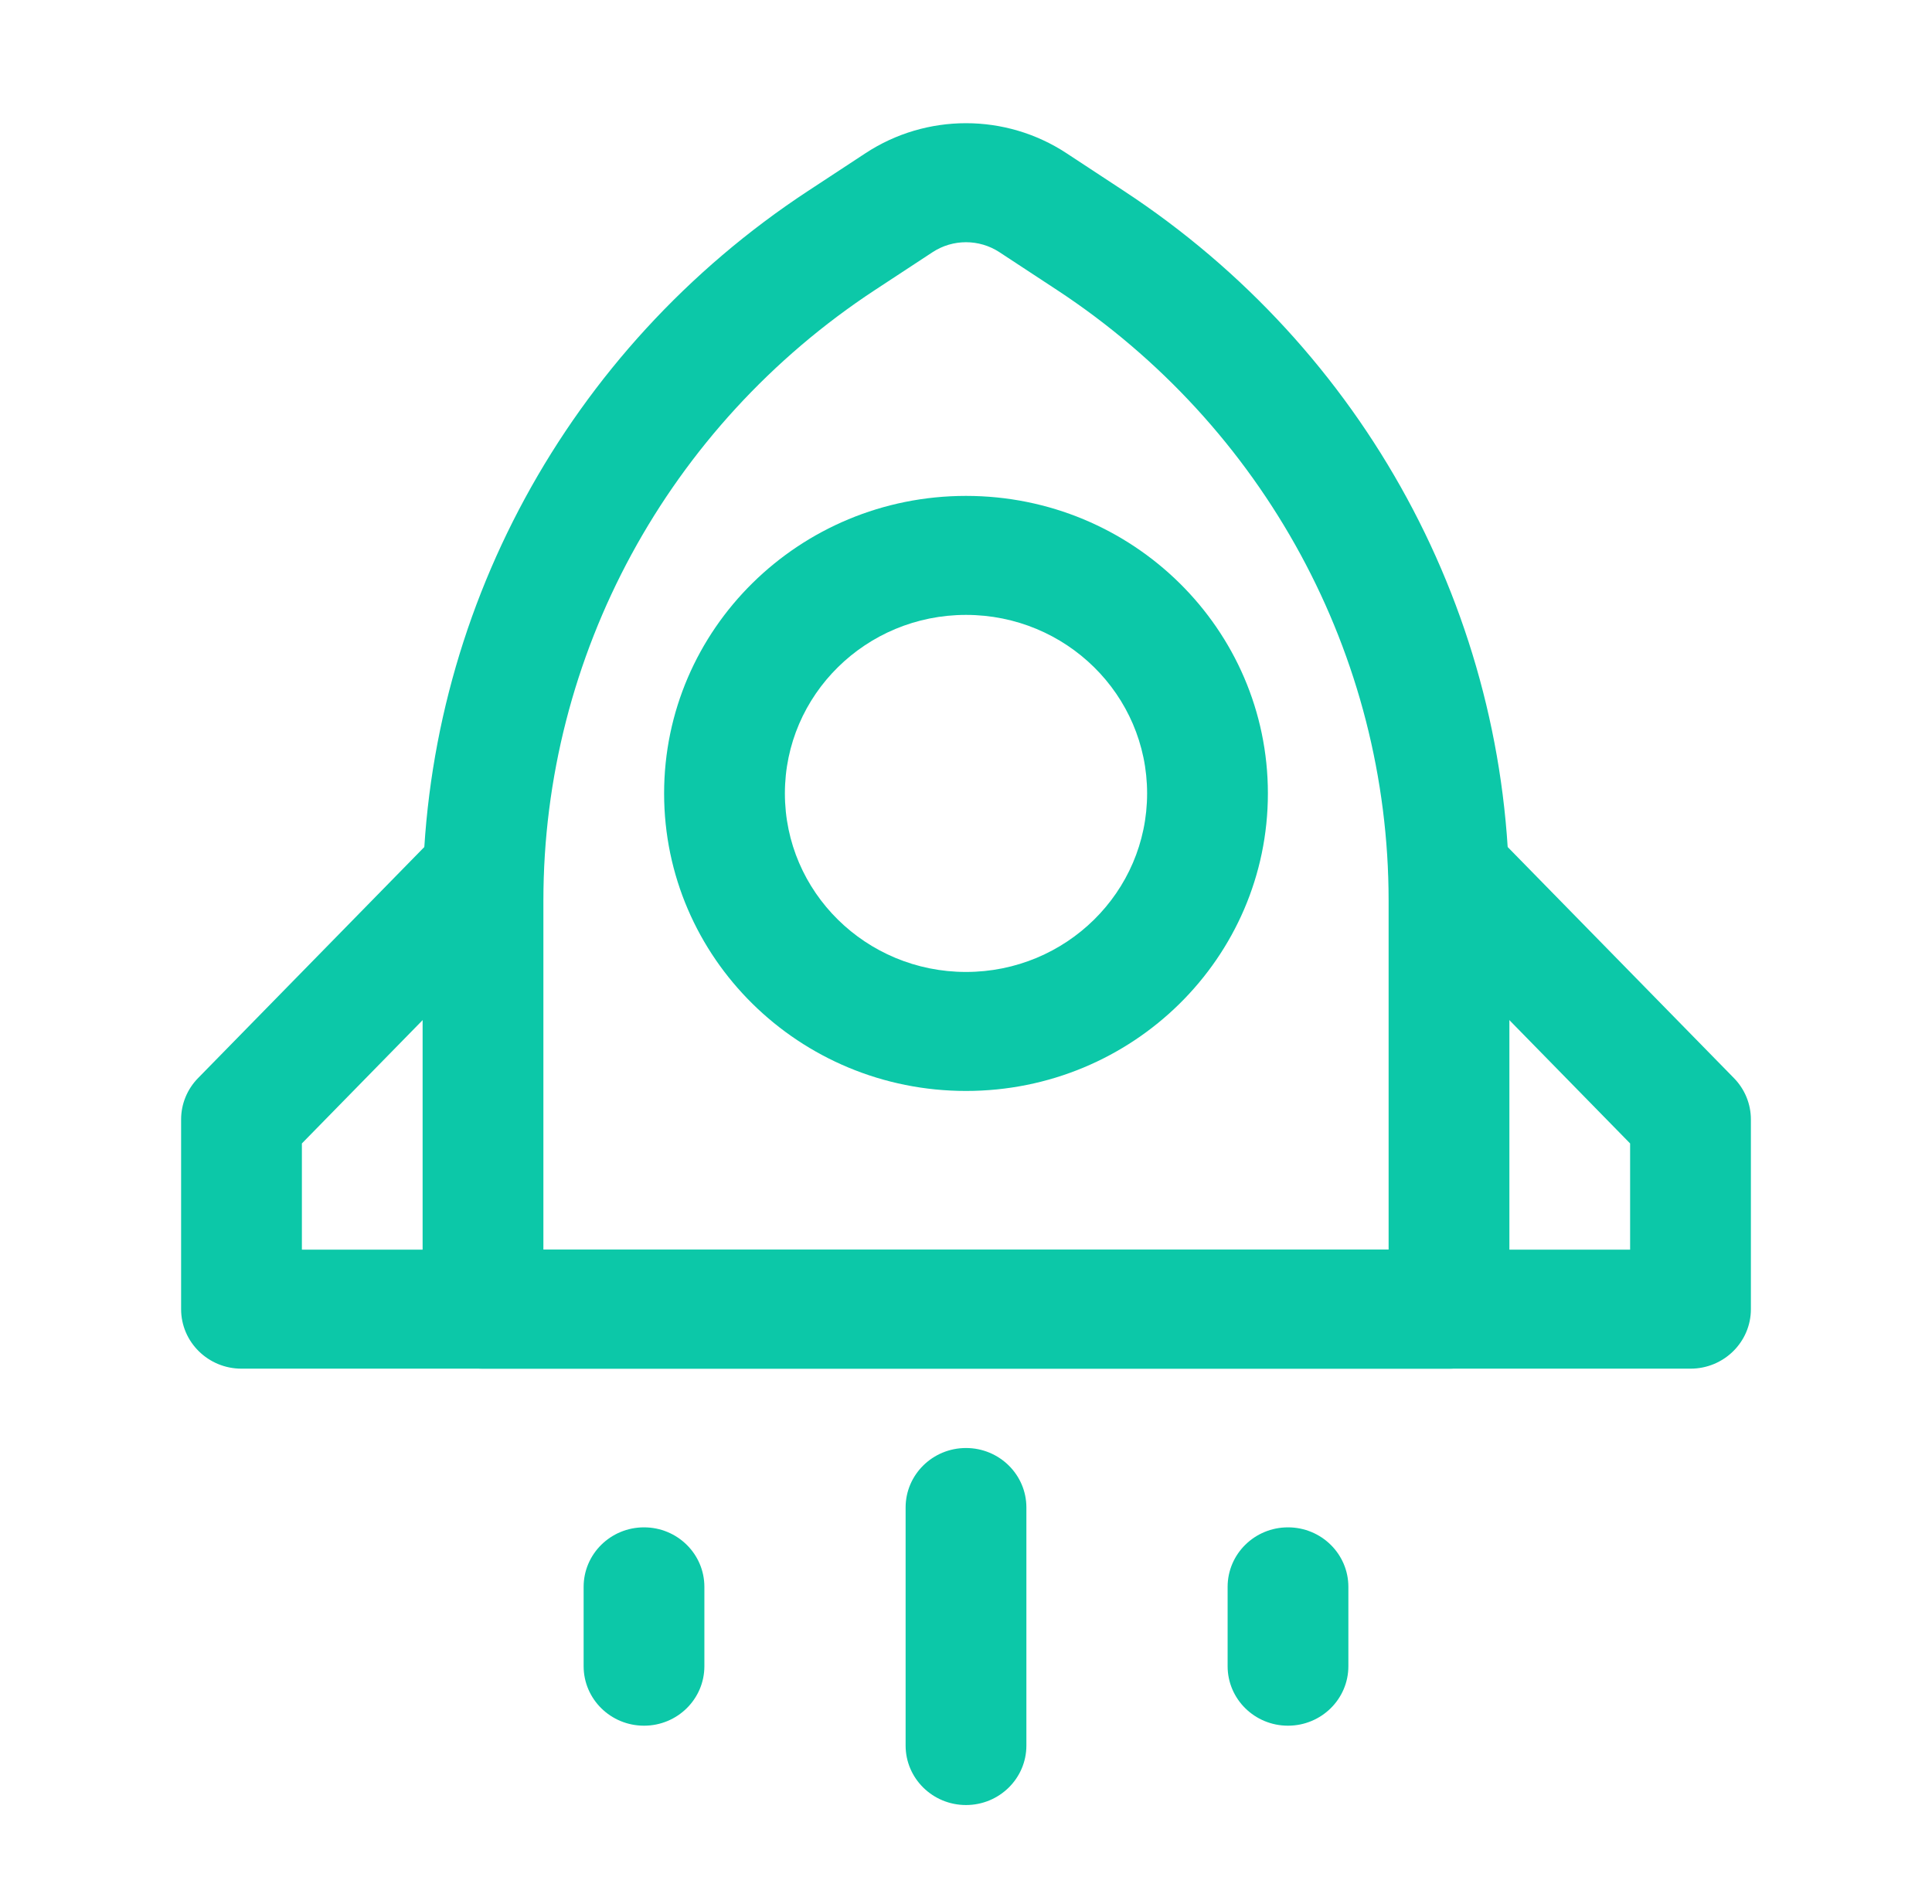
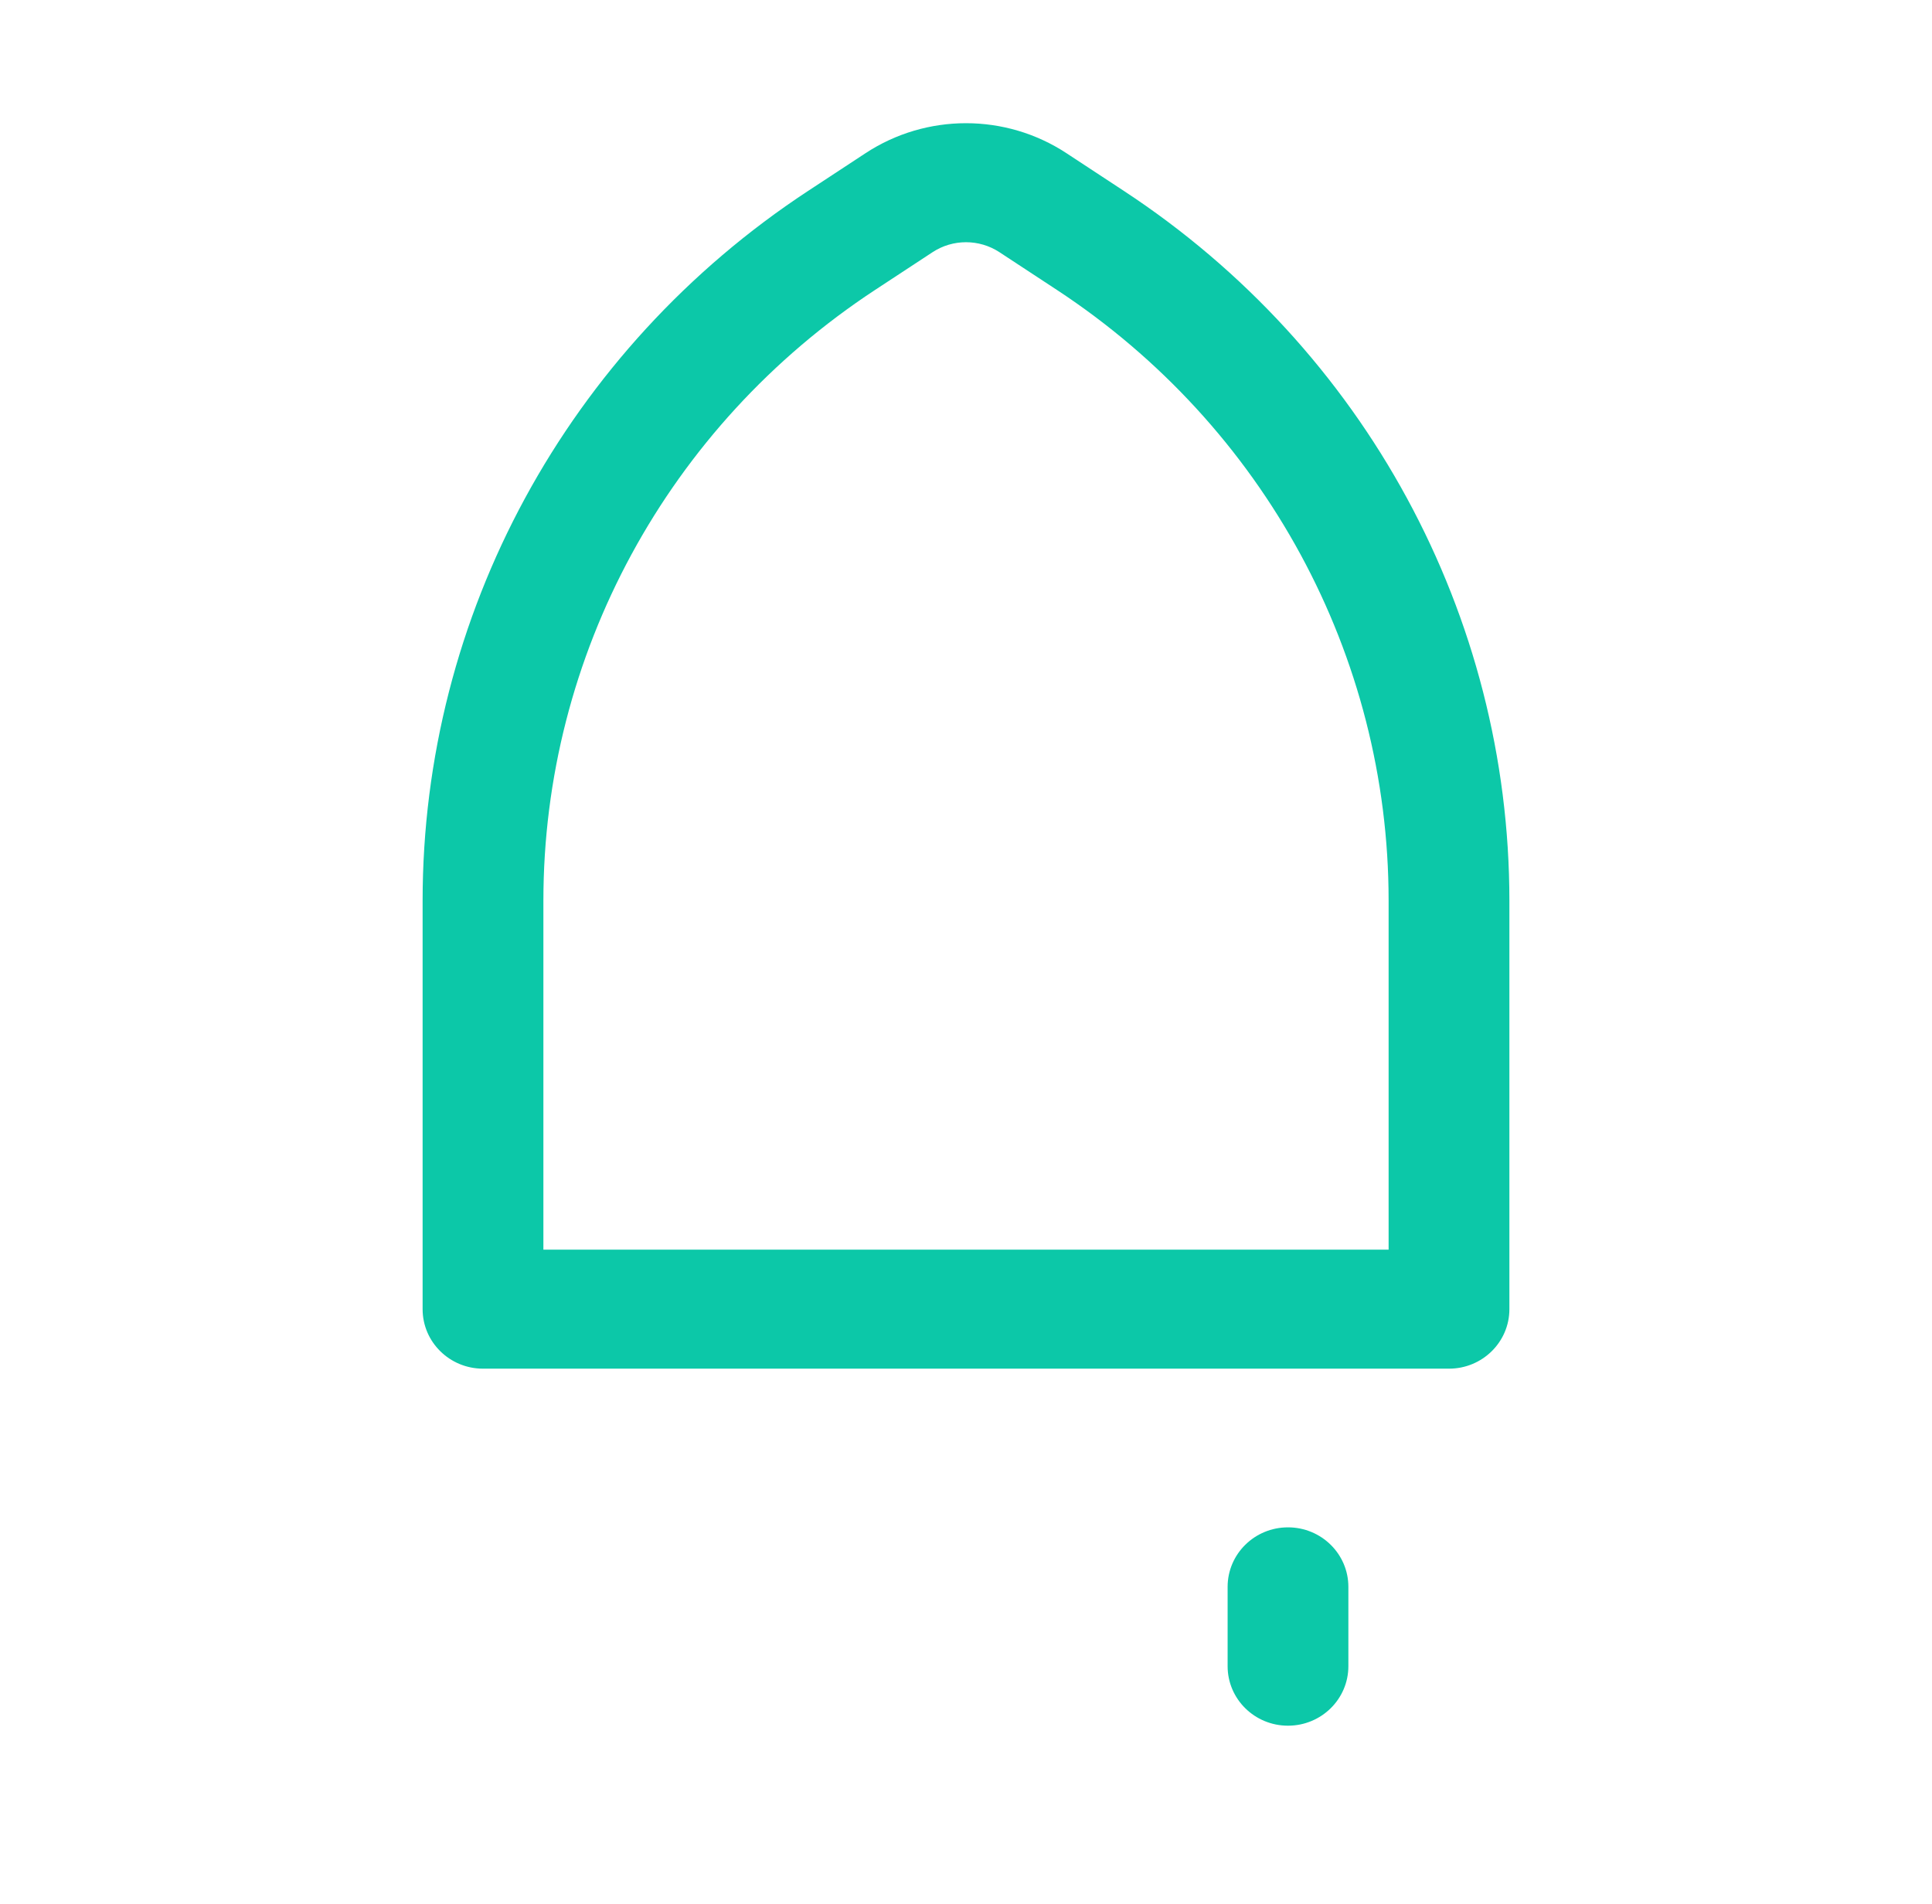
<svg xmlns="http://www.w3.org/2000/svg" width="70" height="69" viewBox="0 0 70 69" fill="none">
  <path fill-rule="evenodd" clip-rule="evenodd" d="M36.213 9.139C35.479 8.656 34.521 8.656 33.787 9.139L31.701 10.509L30.494 8.724L31.701 10.509C24.196 15.441 19.688 23.745 19.688 32.637V45.281H50.312V32.637C50.312 23.745 45.804 15.441 38.299 10.509L39.511 8.716L38.299 10.509L36.213 9.139ZM38.64 5.551L37.427 7.345L38.64 5.551L40.725 6.921C49.448 12.653 54.688 22.303 54.688 32.637V47.438C54.688 48.628 53.708 49.594 52.5 49.594H17.5C16.292 49.594 15.312 48.628 15.312 47.438V32.637C15.312 22.303 20.552 12.653 29.274 6.921L30.488 8.715L29.274 6.921L31.36 5.551L32.573 7.345L31.36 5.551C33.564 4.102 36.436 4.102 38.64 5.551Z" fill="#0CC8A8" />
-   <path fill-rule="evenodd" clip-rule="evenodd" d="M35 22.281C31.376 22.281 28.438 25.177 28.438 28.75C28.438 32.323 31.376 35.219 35 35.219C38.624 35.219 41.562 32.323 41.562 28.75C41.562 25.177 38.624 22.281 35 22.281ZM24.062 28.75C24.062 22.796 28.959 17.969 35 17.969C41.041 17.969 45.938 22.796 45.938 28.75C45.938 34.704 41.041 39.531 35 39.531C28.959 39.531 24.062 34.704 24.062 28.75Z" fill="#0CC8A8" />
-   <path fill-rule="evenodd" clip-rule="evenodd" d="M19.019 30.073C19.888 30.9 19.913 32.265 19.074 33.122L10.938 41.433V45.281H59.062V41.433L50.926 33.122C50.087 32.265 50.112 30.9 50.981 30.073C51.85 29.247 53.235 29.271 54.074 30.128L62.824 39.065C63.218 39.467 63.438 40.004 63.438 40.562V47.438C63.438 48.628 62.458 49.594 61.25 49.594H8.75C7.542 49.594 6.562 48.628 6.562 47.438V40.562C6.562 40.004 6.782 39.467 7.176 39.065L15.926 30.128C16.765 29.271 18.15 29.247 19.019 30.073Z" fill="#0CC8A8" />
-   <path fill-rule="evenodd" clip-rule="evenodd" d="M35 52.469C36.208 52.469 37.188 53.434 37.188 54.625V63.25C37.188 64.441 36.208 65.406 35 65.406C33.792 65.406 32.812 64.441 32.812 63.25V54.625C32.812 53.434 33.792 52.469 35 52.469Z" fill="#0CC8A8" />
-   <path fill-rule="evenodd" clip-rule="evenodd" d="M23.334 55.344C24.542 55.344 25.521 56.309 25.521 57.5V60.375C25.521 61.566 24.542 62.531 23.334 62.531C22.125 62.531 21.146 61.566 21.146 60.375V57.5C21.146 56.309 22.125 55.344 23.334 55.344Z" fill="#0CC8A8" />
  <path fill-rule="evenodd" clip-rule="evenodd" d="M46.666 55.344C47.875 55.344 48.854 56.309 48.854 57.5V60.375C48.854 61.566 47.875 62.531 46.666 62.531C45.458 62.531 44.479 61.566 44.479 60.375V57.5C44.479 56.309 45.458 55.344 46.666 55.344Z" fill="#0CC8A8" />
</svg>